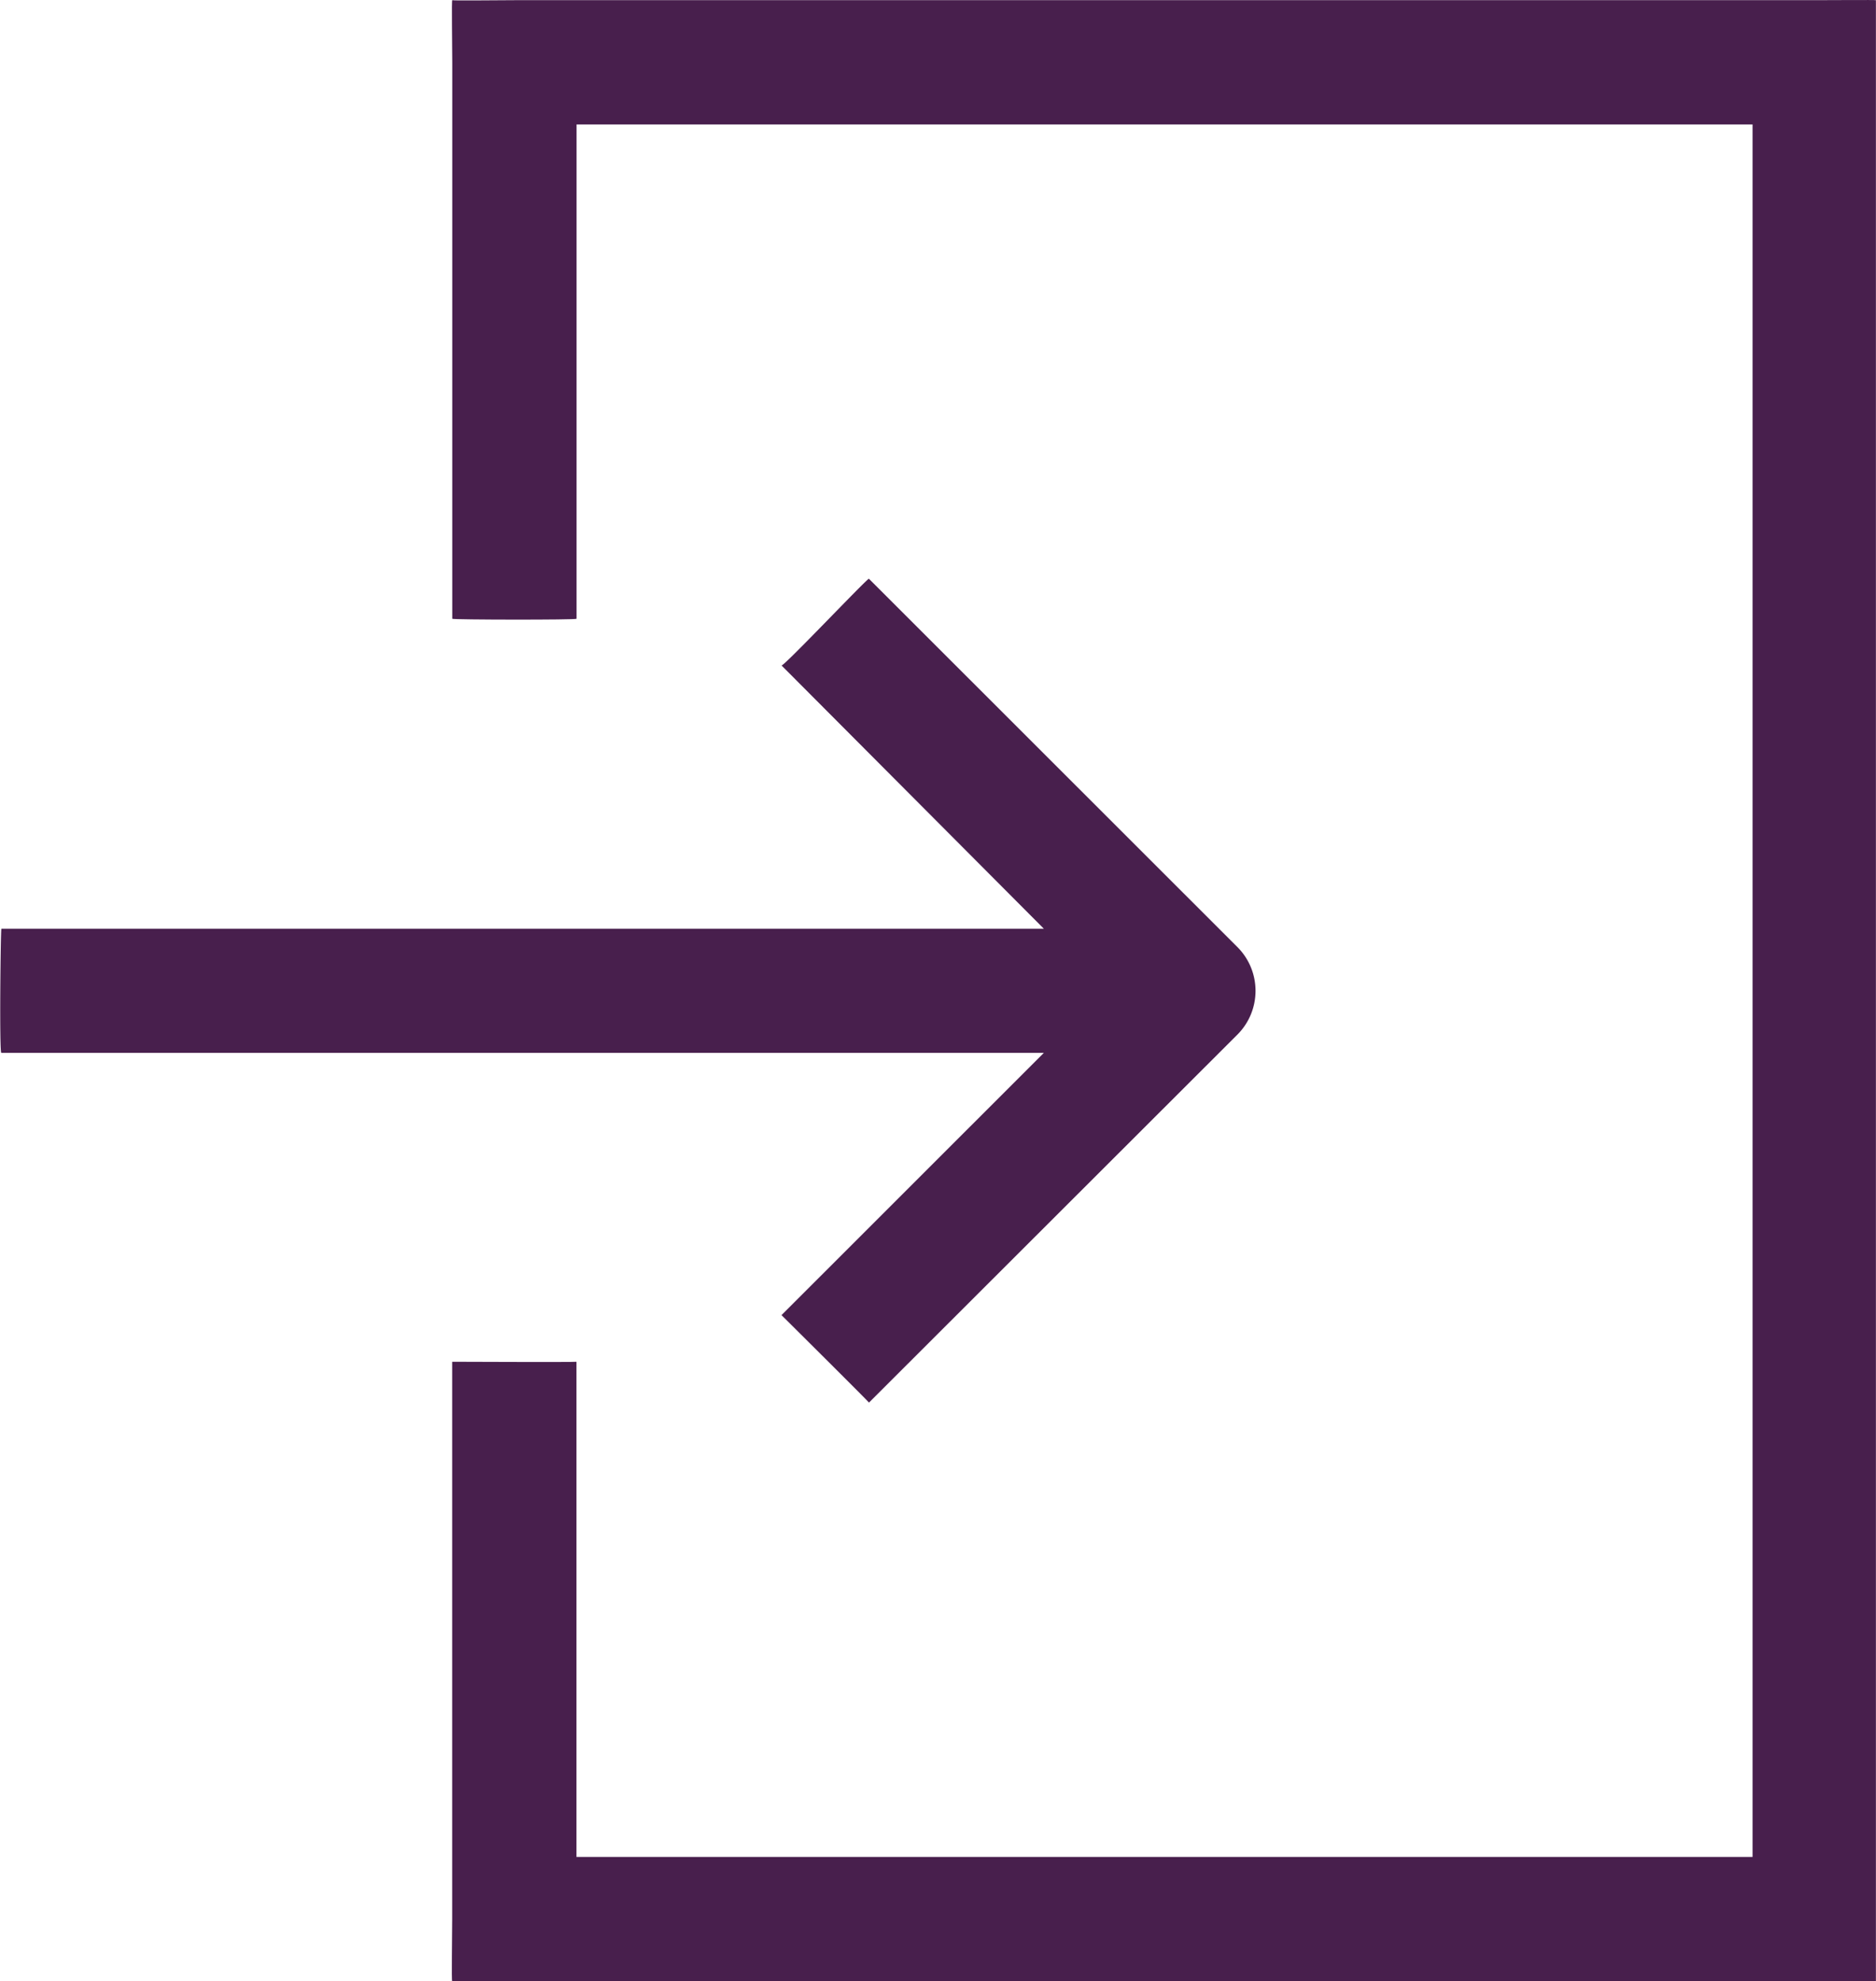
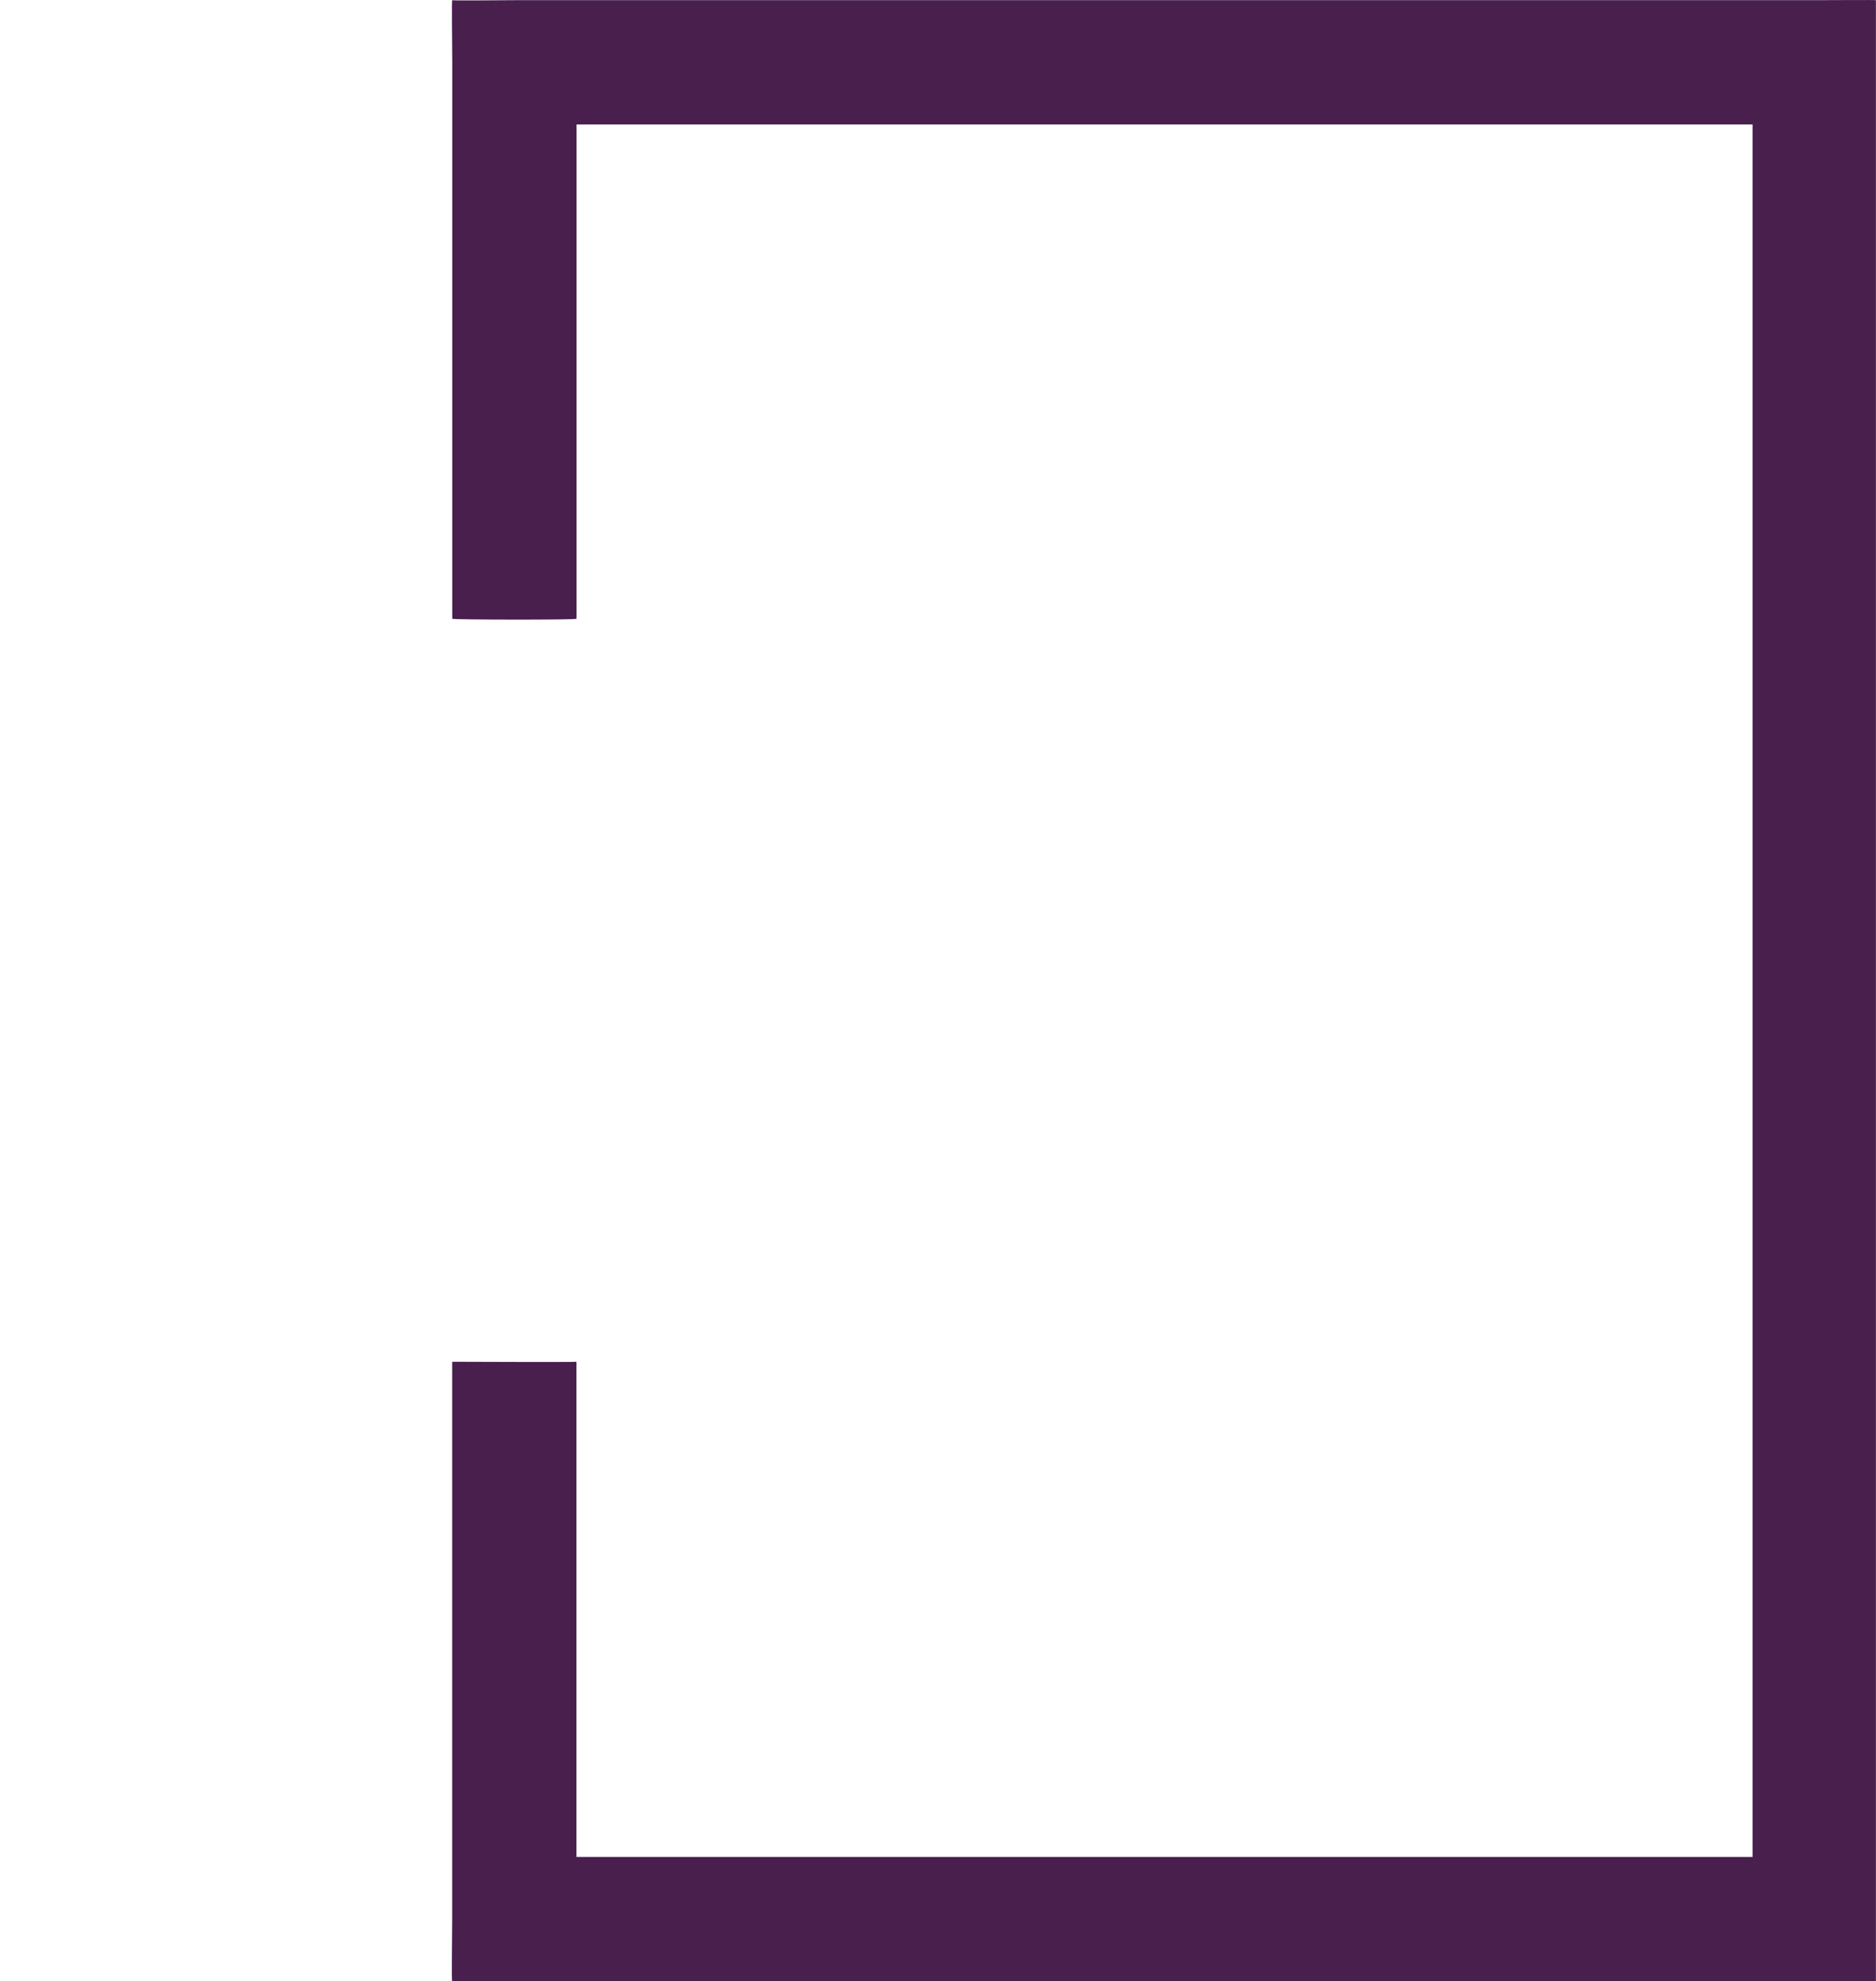
<svg xmlns="http://www.w3.org/2000/svg" id="primay-login" width="21.595" height="22.807" viewBox="0 0 21.595 22.807">
  <path id="Path_19" data-name="Path 19" d="M36.122,16.655c-.19,0-.707.007-.716,0s0,.526,0,.716v6.405c.011.012,1.428.014,1.431,0V18.086H50.374V38.029H36.836v-5.7h0c-.01.006-1.431,0-1.431,0v6.416c0,.19-.009.72,0,.715s.526,0,.716,0H51.079c.19,0,.715,0,.715,0s0-.525,0-.715V17.371c0-.19,0-.712,0-.716s-.525,0-.715,0Z" transform="translate(-30.2 -16.653)" fill="#481f4d" />
-   <path id="Path_20" data-name="Path 20" d="M36,36.749,39.02,39.78h-12c-.009.009-.025,1.457,0,1.429h12L36,44.228h0c.017.017.988.981,1.007,1.007L41.247,41a.713.713,0,0,0,0-1.01l-4.241-4.239C36.975,35.758,36.014,36.775,36,36.749Z" transform="translate(-27.004 -29.089)" fill="#481f4d" />
</svg>